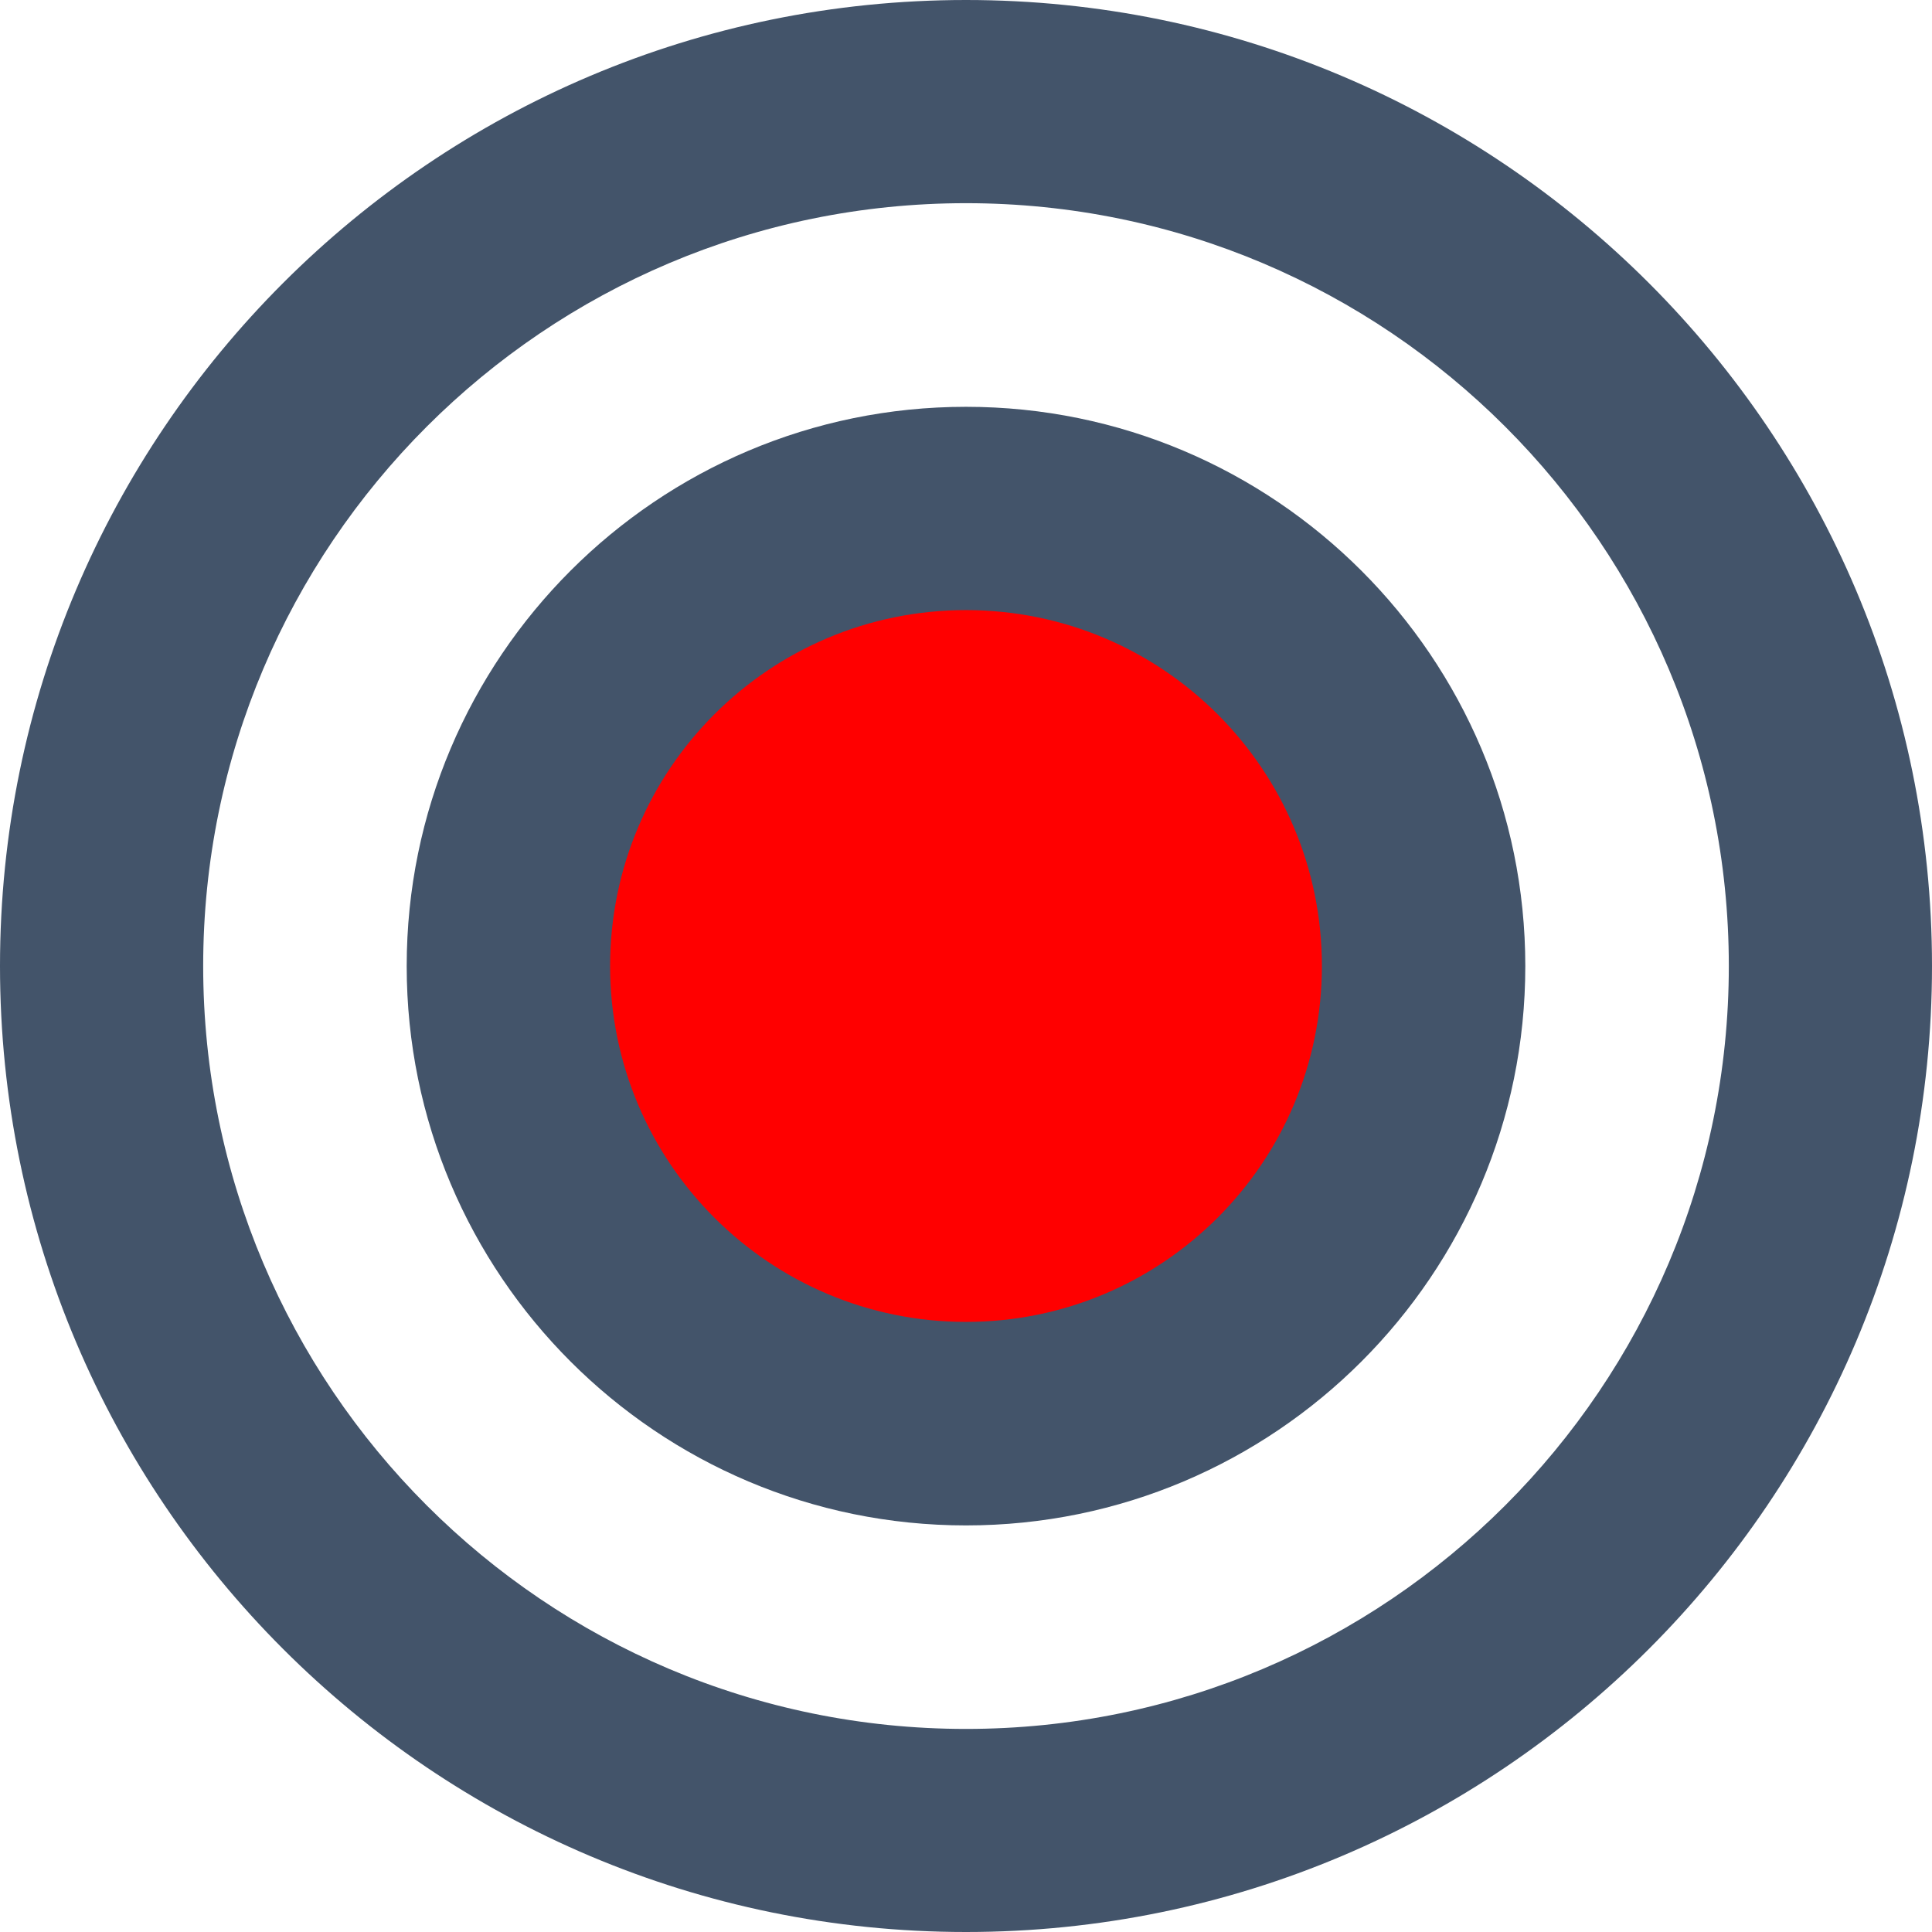
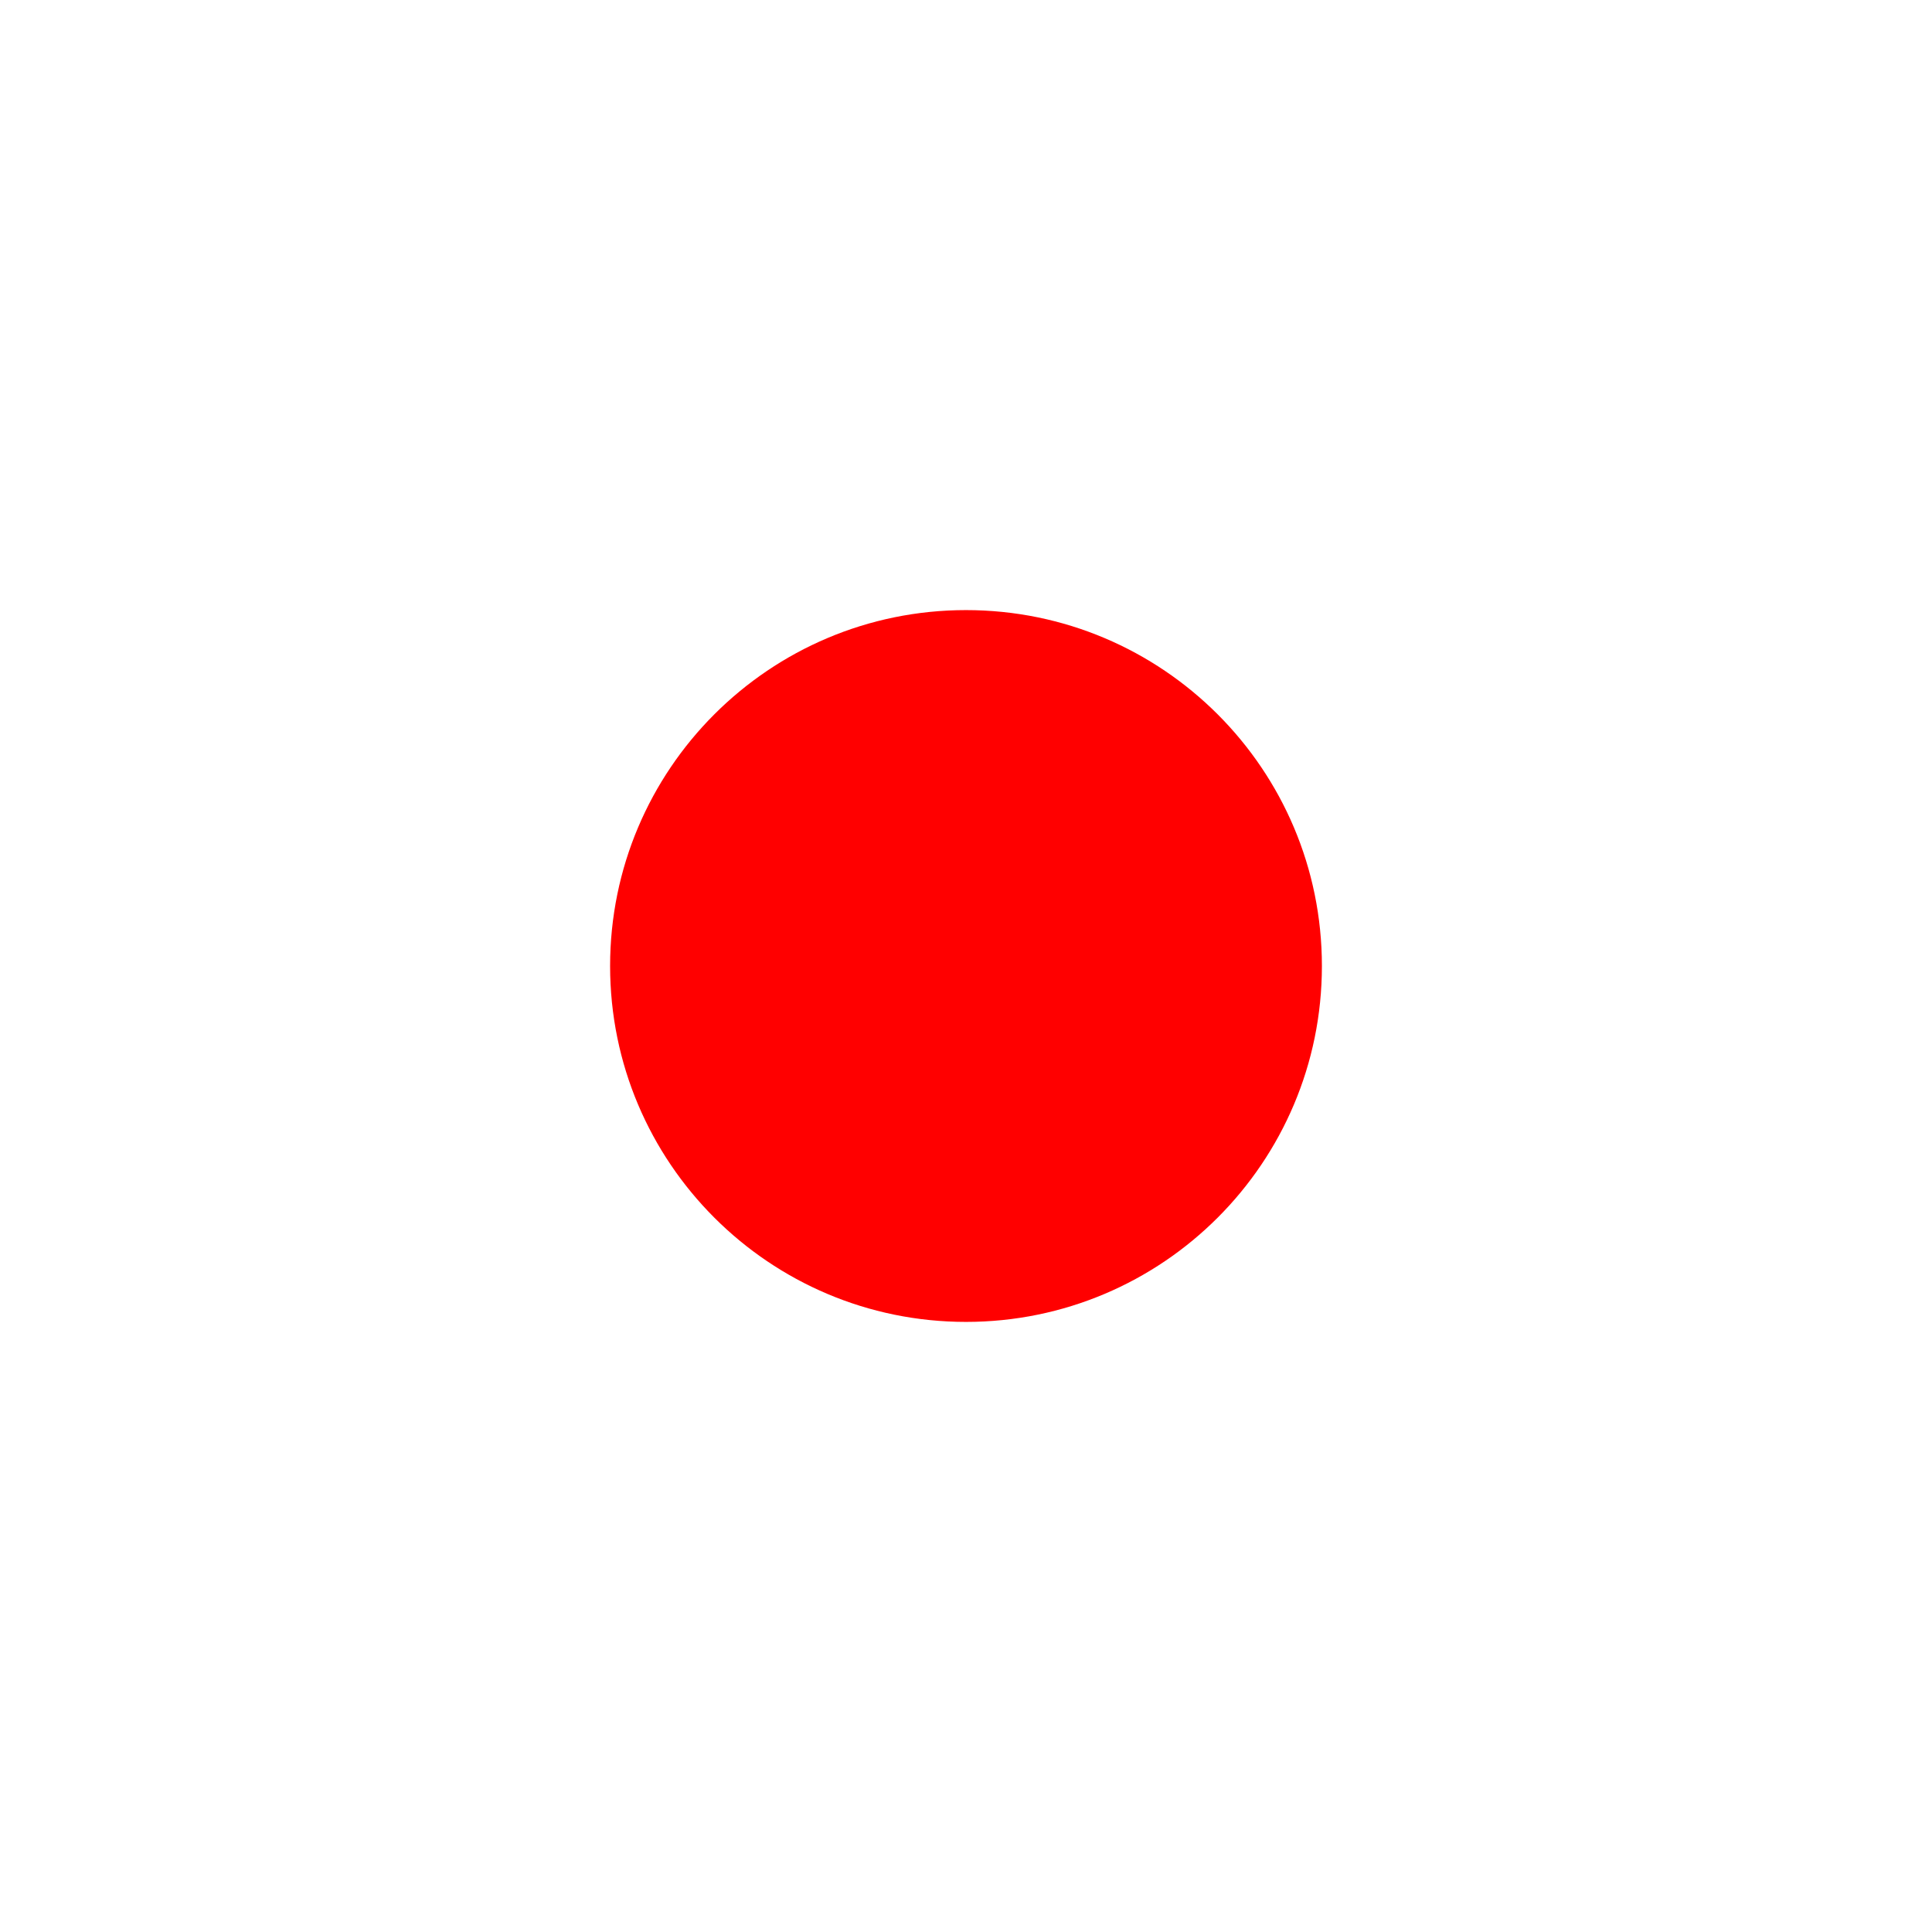
<svg xmlns="http://www.w3.org/2000/svg" id="Layer_2" viewBox="0 0 17.534 17.534">
  <defs>
    <style>.cls-1{fill:#43546a;fill-rule:evenodd;}.cls-2{fill:red;}</style>
  </defs>
  <g id="New">
    <g id="Elementen">
-       <path class="cls-1" d="M8.767,1.844c3.821,0,6.923,3.102,6.923,6.923s-3.102,6.924-6.923,6.924S1.844,12.589,1.844,8.767,4.946,1.844,8.767,1.844ZM8.767,0c4.839,0,8.767,3.929,8.767,8.767s-3.928,8.767-8.767,8.767S0,13.606,0,8.767,3.928,0,8.767,0Z" />
-       <path class="cls-1" d="M8.767,5.569c1.765,0,3.198,1.433,3.198,3.198s-1.433,3.198-3.198,3.198-3.198-1.433-3.198-3.198,1.433-3.198,3.198-3.198ZM8.767,3.692c2.801,0,5.076,2.274,5.076,5.076s-2.274,5.076-5.076,5.076-5.076-2.274-5.076-5.076,2.274-5.076,5.076-5.076Z" />
      <path class="cls-2" d="M11.997,8.767c0,1.784-1.446,3.23-3.23,3.23s-3.23-1.446-3.23-3.23,1.446-3.23,3.23-3.23,3.23,1.446,3.23,3.23Z" />
    </g>
  </g>
</svg>